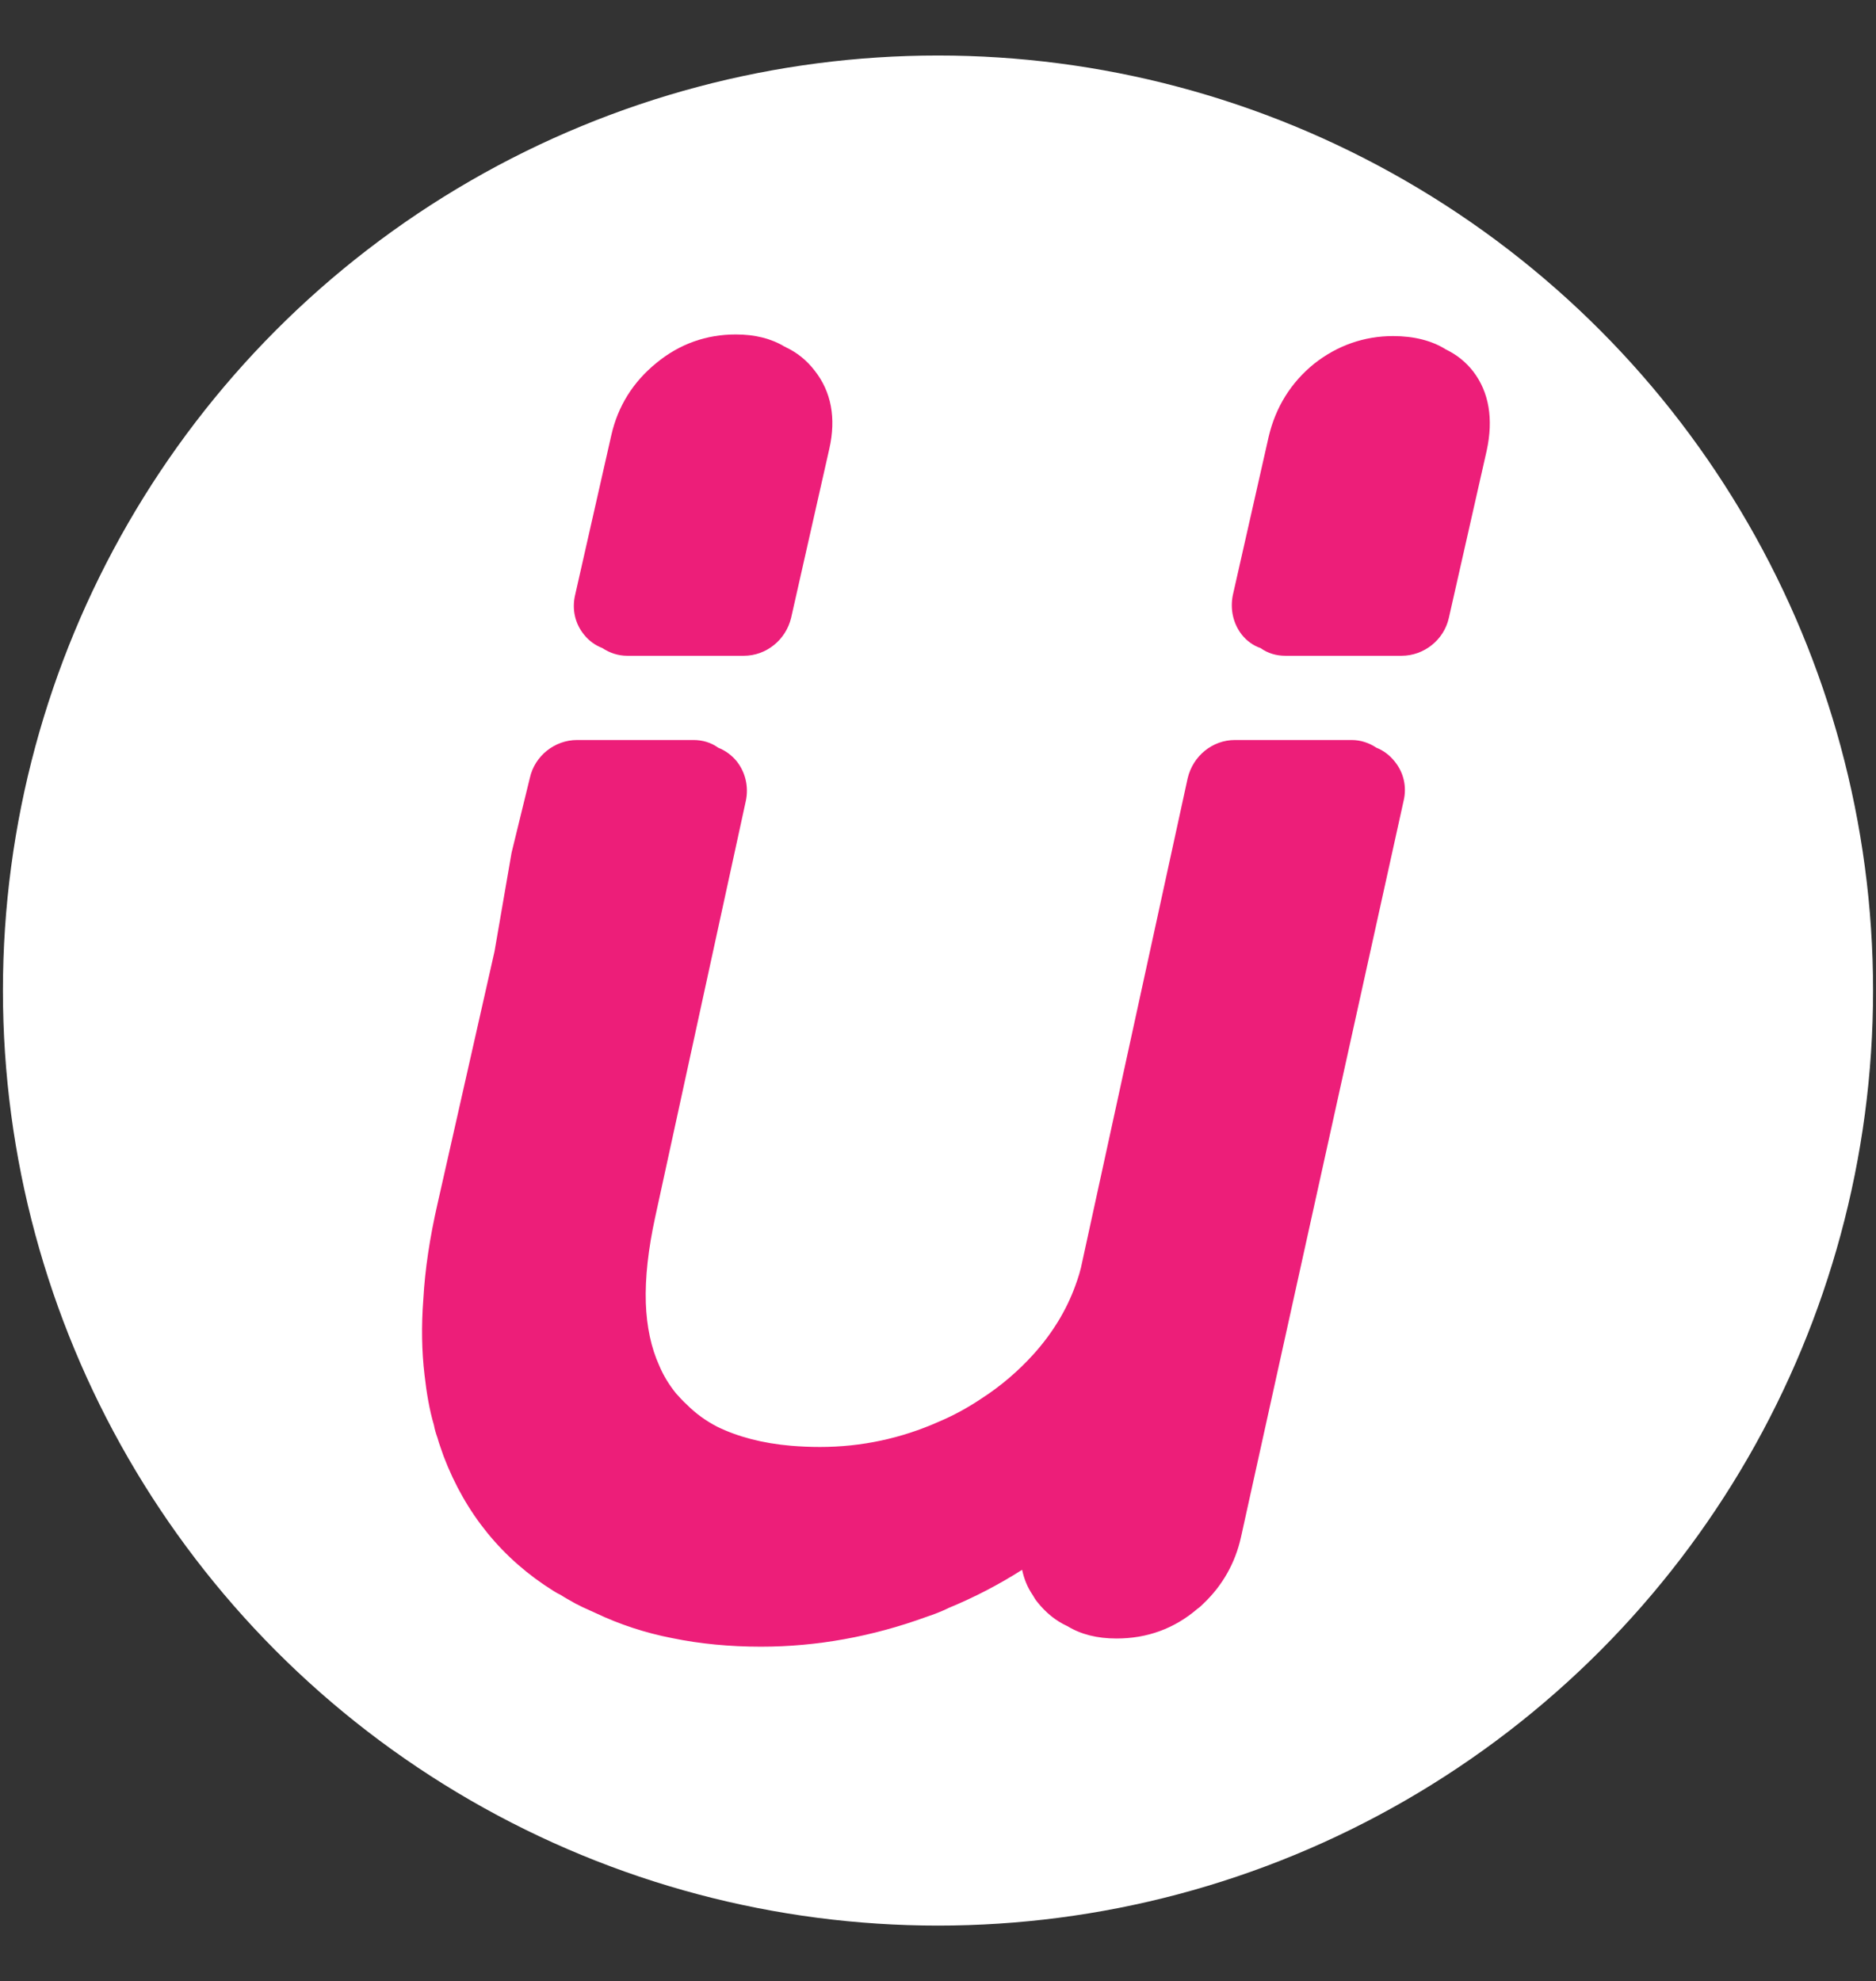
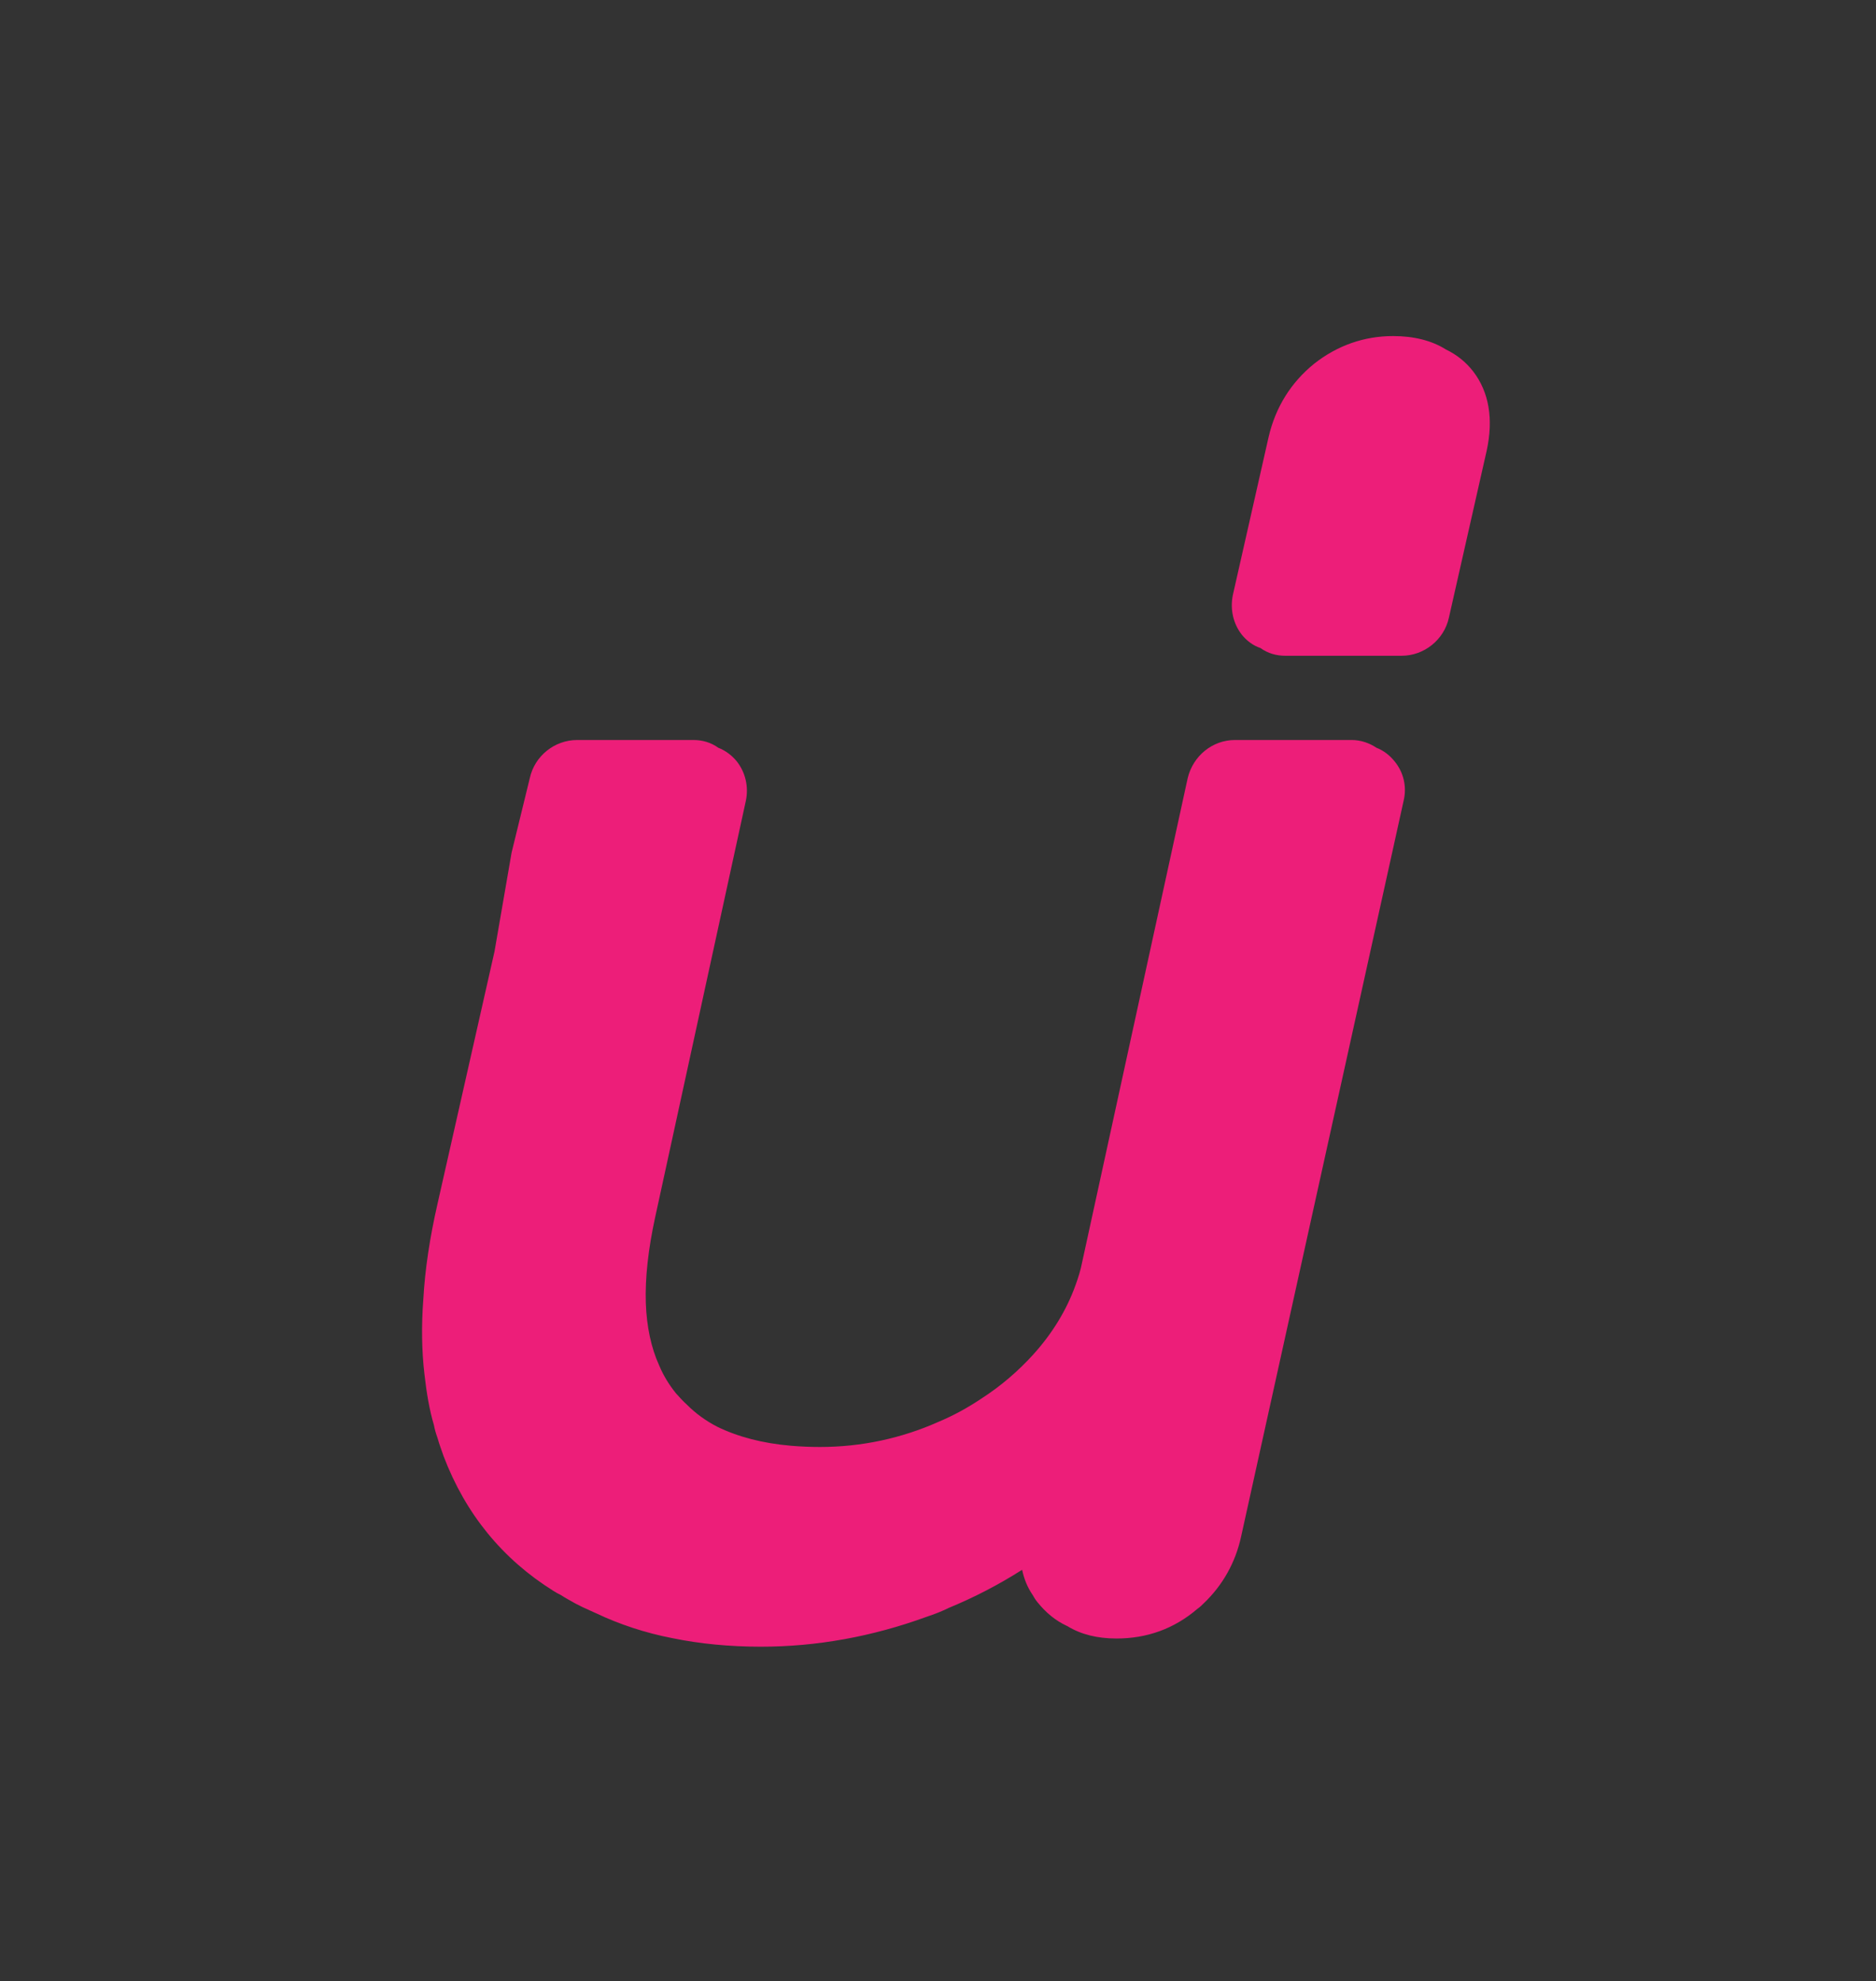
<svg xmlns="http://www.w3.org/2000/svg" version="1.1" id="Capa_1" x="0px" y="0px" viewBox="0 0 556.92 588.14" style="enable-background:new 0 0 556.92 588.14;" xml:space="preserve">
  <rect x="0" y="0" width="556.92" height="588.14" fill="#333333" stroke="none" />
  <style type="text/css">
	.st0{fill:#FFFFFF;}
	.st1{fill:#5C0087;}
	.st2{fill:#5C2684;}
	.st3{fill:#3B8BB0;}
	.st4{fill:#3E87C7;}
	.st5{fill:#251923;}
	.st6{fill:#E6257A;}
	.st7{fill:#007F97;}
	.st8{fill:#ED1E79;}
	.st9{fill:#1E91ED;}
</style>
-   <circle class="st0" cx="278.46" cy="294.07" r="277.59" />
  <g>
    <path class="st8" d="M437.35,110.28c-2.17-2.78-4.83-4.95-8.09-6.52c-4.22-2.66-9.54-3.99-15.7-3.99c-8.57,0-16.55,2.78-23.43,8.21   c-6.88,5.56-11.47,12.92-13.52,21.74l-10.63,46.98c-0.84,4.23,0.12,8.45,2.66,11.71c1.45,1.81,3.38,3.26,5.56,3.98   c2.17,1.57,4.71,2.29,7.36,2.29h34.54c6.64,0,12.56-4.71,14.01-11.23l11.23-49.63C443.39,124.41,442.06,116.44,437.35,110.28z" />
-     <path class="st8" d="M178.81,192.39c2.18,1.45,4.71,2.29,7.37,2.29h34.66c6.64,0,12.44-4.71,14.01-11.23l11.35-50.23   c2.05-9.06,0.6-16.91-4.35-23.19c-2.41-3.14-5.31-5.43-8.69-7c0-0.12-0.12-0.12-0.24-0.12c-3.99-2.42-8.82-3.62-14.49-3.62   c-8.69,0-16.66,2.78-23.55,8.45c-7,5.68-11.47,12.92-13.41,21.5l-10.75,47.46c-0.97,4.23,0,8.45,2.66,11.71   C174.83,190.22,176.64,191.55,178.81,192.39z" />
    <path class="st8" d="M408.61,221.98c-2.17-1.45-4.71-2.29-7.36-2.29h-34.66c-6.64,0-12.44,4.71-14.01,11.35L321.3,374.5   c-0.48,2.54-1.21,4.83-2.05,7.13c-2.66,7.37-6.88,14.25-12.44,20.41c-4.47,4.95-9.66,9.42-15.46,13.16   c-3.99,2.66-8.09,4.95-12.68,6.88c-11.11,4.95-22.94,7.49-35.26,7.49c-2.9,0-5.68-0.12-8.57-0.36c-8.45-0.72-15.82-2.66-21.98-5.68   c-3.26-1.69-6.28-3.86-8.82-6.4c-1.33-1.21-2.41-2.41-3.38-3.5c-2.05-2.54-3.74-5.31-4.95-8.21c-2.42-5.31-3.74-11.59-3.99-18.6   c-0.24-7.49,0.73-16.06,2.78-25.48l26.93-123.66c0.85-4.11-0.12-8.33-2.66-11.59c-1.45-1.81-3.38-3.26-5.55-4.11   c-2.17-1.57-4.71-2.29-7.37-2.29h-34.54c-6.64,0-12.56,4.71-14.01,11.23l-5.43,22.22l-5.07,29.34l-16.91,74.87   c-2.29,10.02-3.74,19.56-4.22,28.38c-0.6,7.85-0.48,15.46,0.36,22.46c0.6,5.31,1.45,10.39,2.78,14.85c0.24,1.33,0.6,2.54,1.08,3.86   c0.48,1.81,1.21,3.62,1.81,5.43c6.52,17.15,17.51,30.55,32.6,39.97c0.73,0.48,1.45,0.85,2.18,1.21c1.45,0.97,2.9,1.69,4.35,2.54   c0.73,0.36,1.45,0.72,2.17,1.09c1.33,0.6,2.66,1.21,3.99,1.81c6.88,3.26,14.49,5.8,22.58,7.37c8.21,1.69,17.03,2.54,26.33,2.54   c16.66,0,33.09-3.02,49.03-8.82c2.54-0.85,4.71-1.69,6.64-2.66c7.61-3.14,14.85-6.88,21.86-11.35c0.6,2.78,1.57,5.19,3.14,7.49   c0.48,0.85,0.85,1.45,1.45,2.17c2.42,3.02,5.32,5.43,8.7,7c0.12,0,0.24,0.12,0.24,0.12c3.98,2.42,8.82,3.62,14.49,3.62   c9.06,0,17.15-2.9,24.03-8.82c0.73-0.48,1.45-1.21,1.93-1.69c5.55-5.31,9.3-11.96,10.99-19.56l48.3-218.69   c0.97-4.11,0-8.33-2.65-11.59C412.6,224.27,410.79,222.83,408.61,221.98z" />
  </g>
</svg>